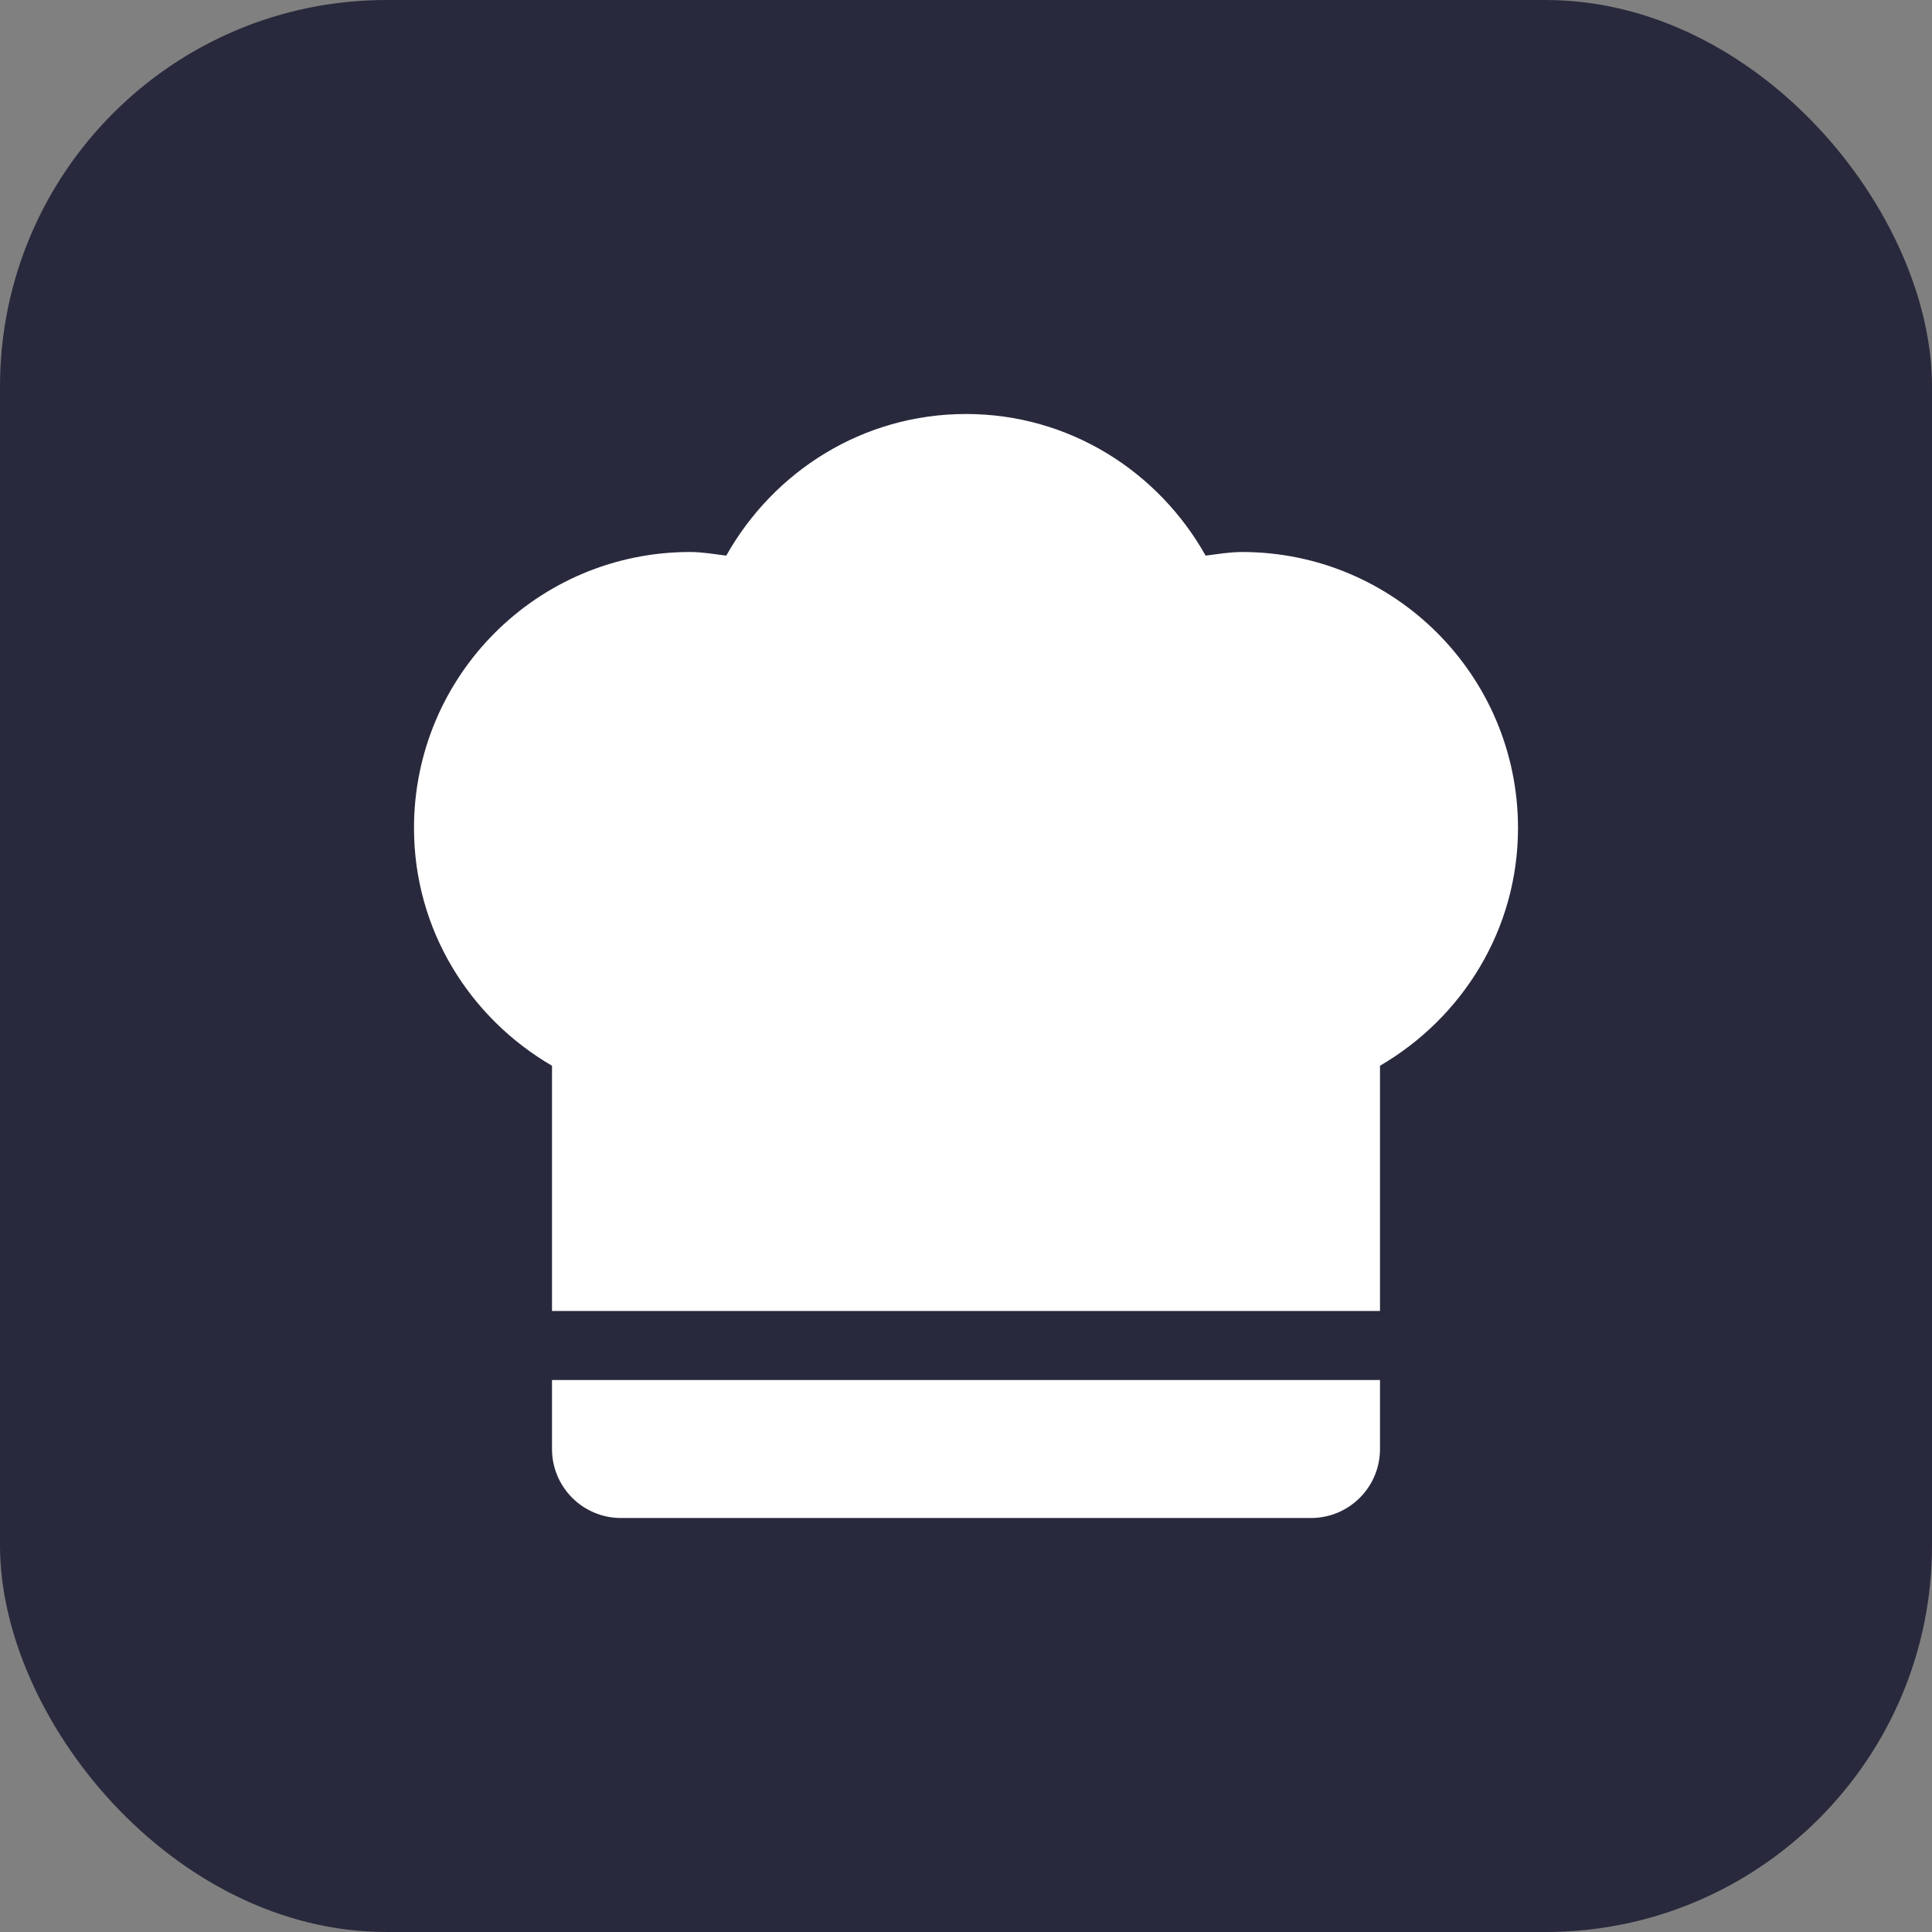
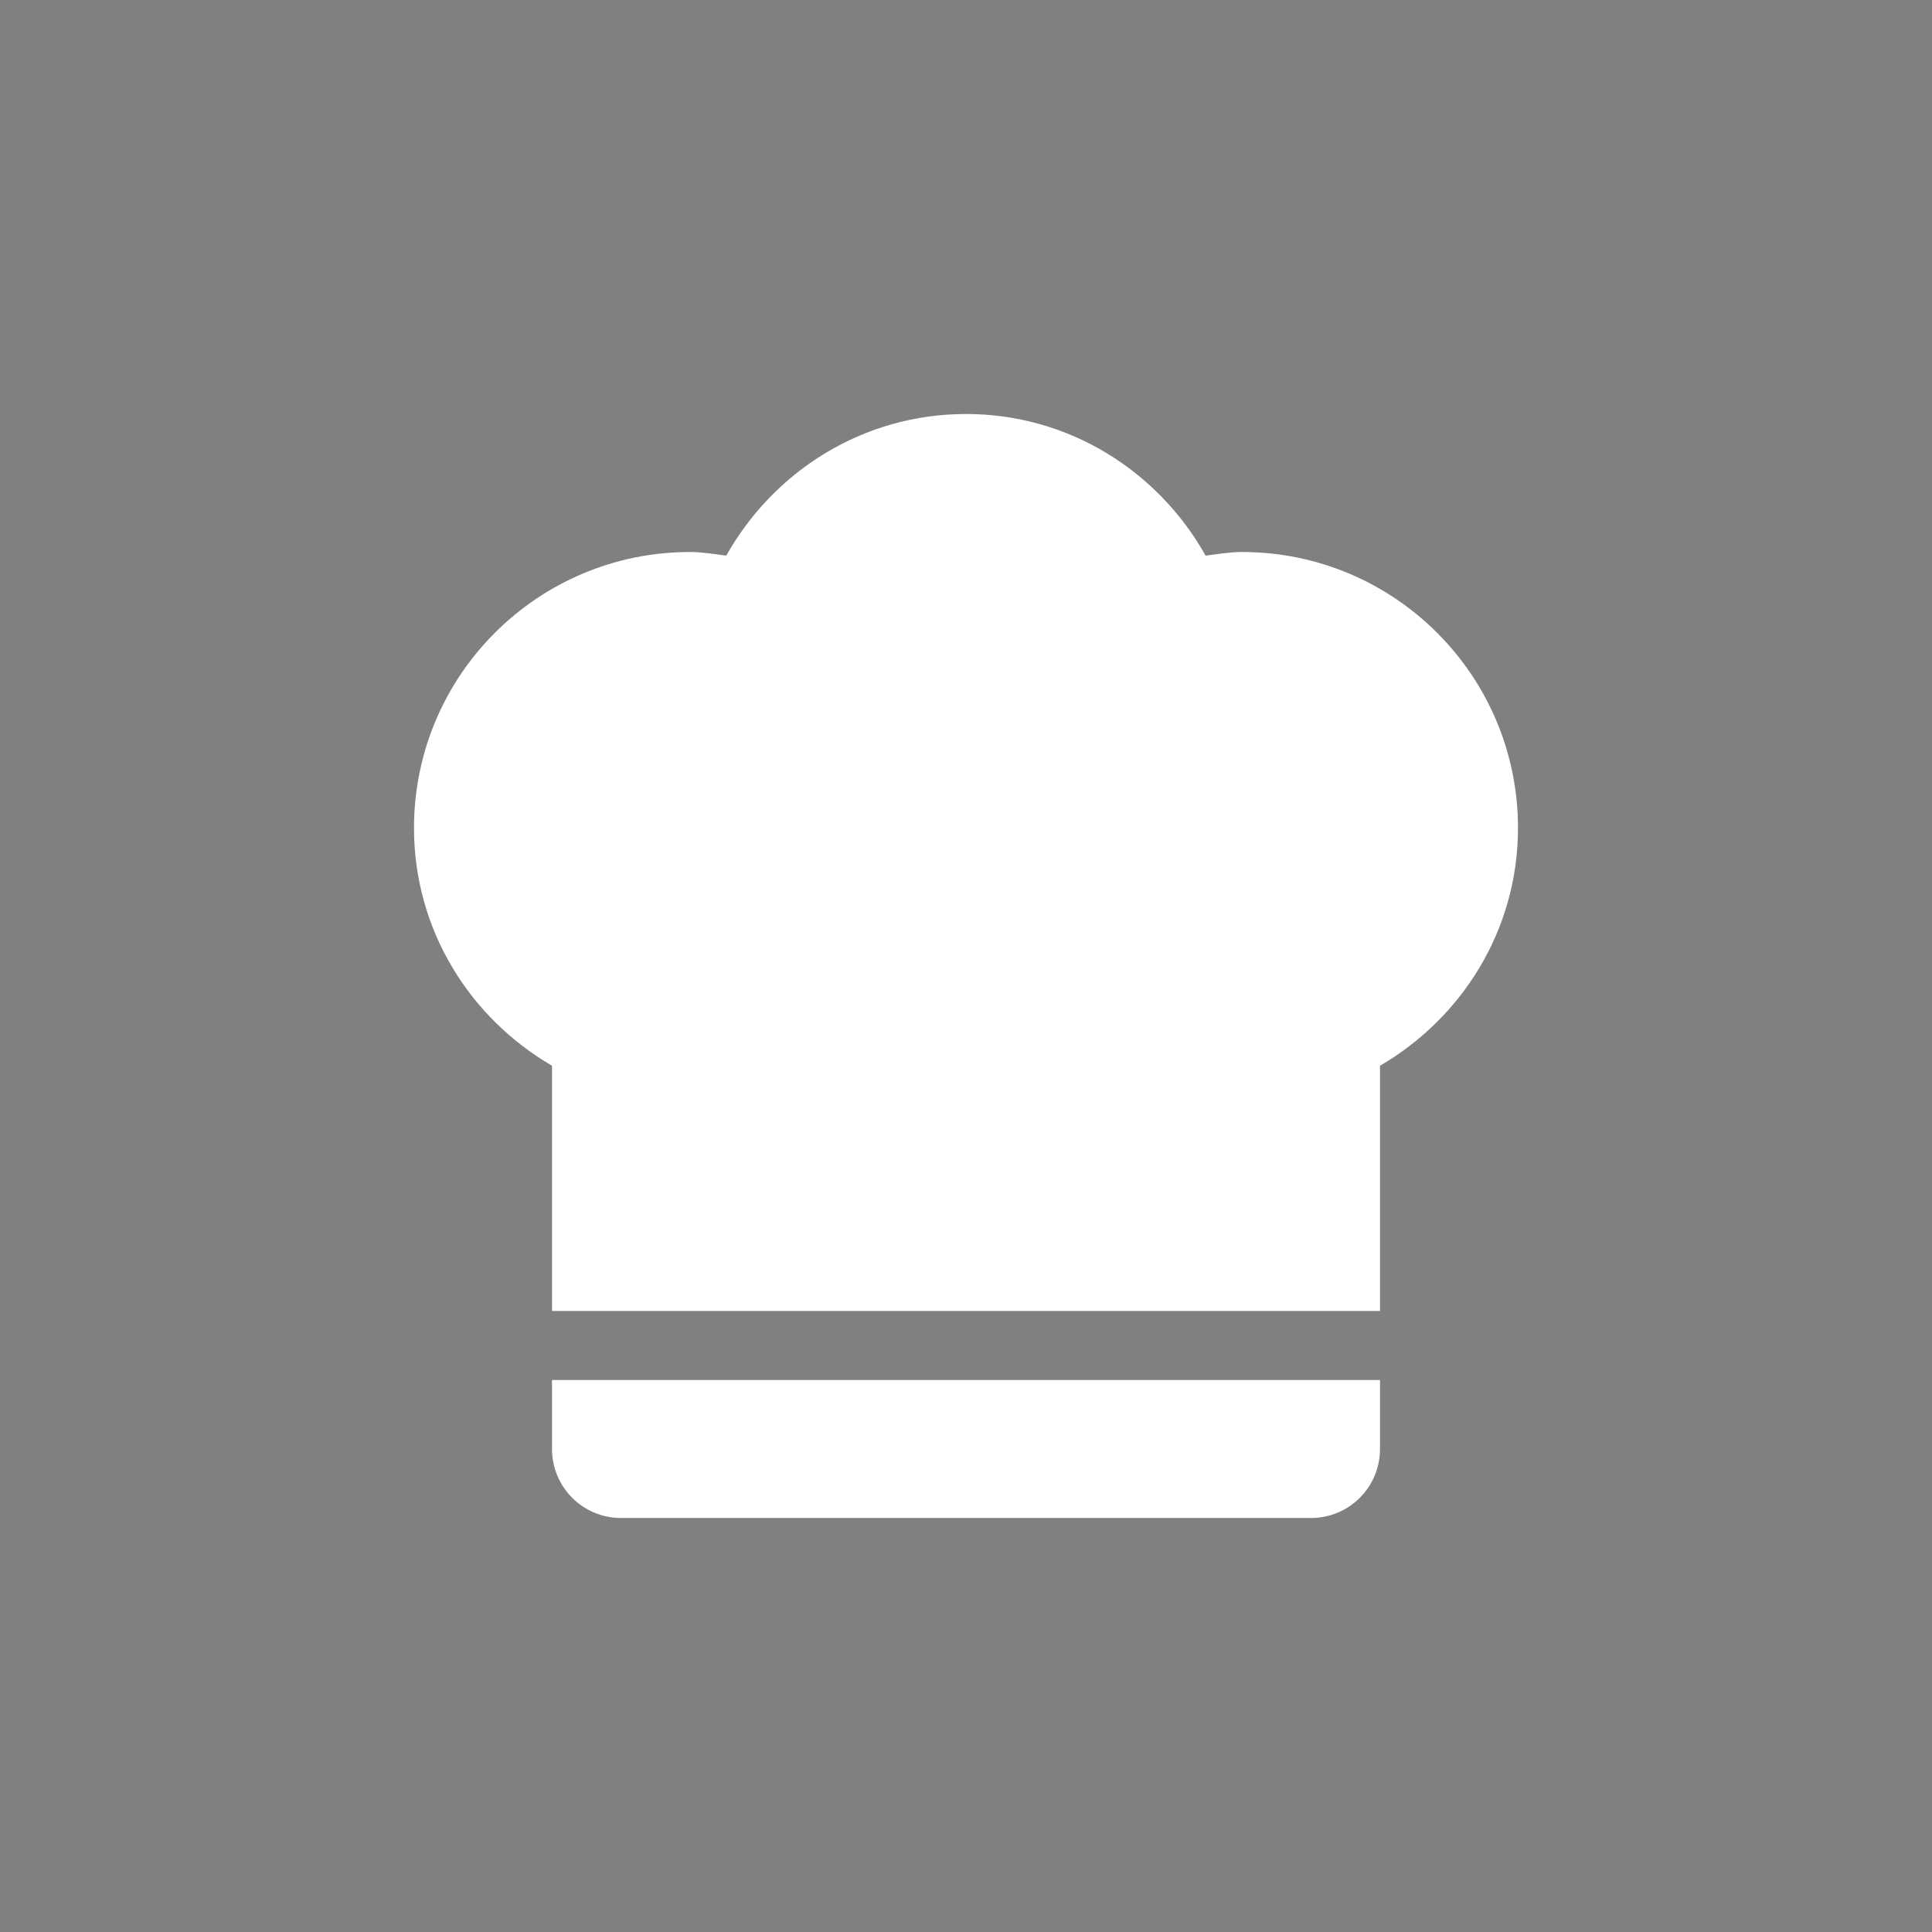
<svg xmlns="http://www.w3.org/2000/svg" width="56" height="56" viewBox="0 0 56 56" fill="none">
  <rect x="0" y="0" width="56" height="56" fill="#808080" stroke="none" />
-   <rect width="56" height="56" rx="11.2" fill="#29293D" />
  <path d="M16 30.891V38H40V30.891C42.379 29.504 44 26.953 44 24C44 19.582 40.418 16 36 16C35.641 16 35.293 16.062 34.945 16.105C33.578 13.668 30.996 12 28 12C25.004 12 22.422 13.668 21.051 16.105C20.703 16.062 20.359 16 20 16C15.582 16 12 19.582 12 24C12 26.953 13.617 29.504 16 30.891Z" fill="white" />
  <path d="M16 40V42C16 43.105 16.895 44 18 44H38C39.105 44 40 43.105 40 42V40H16Z" fill="white" />
</svg>